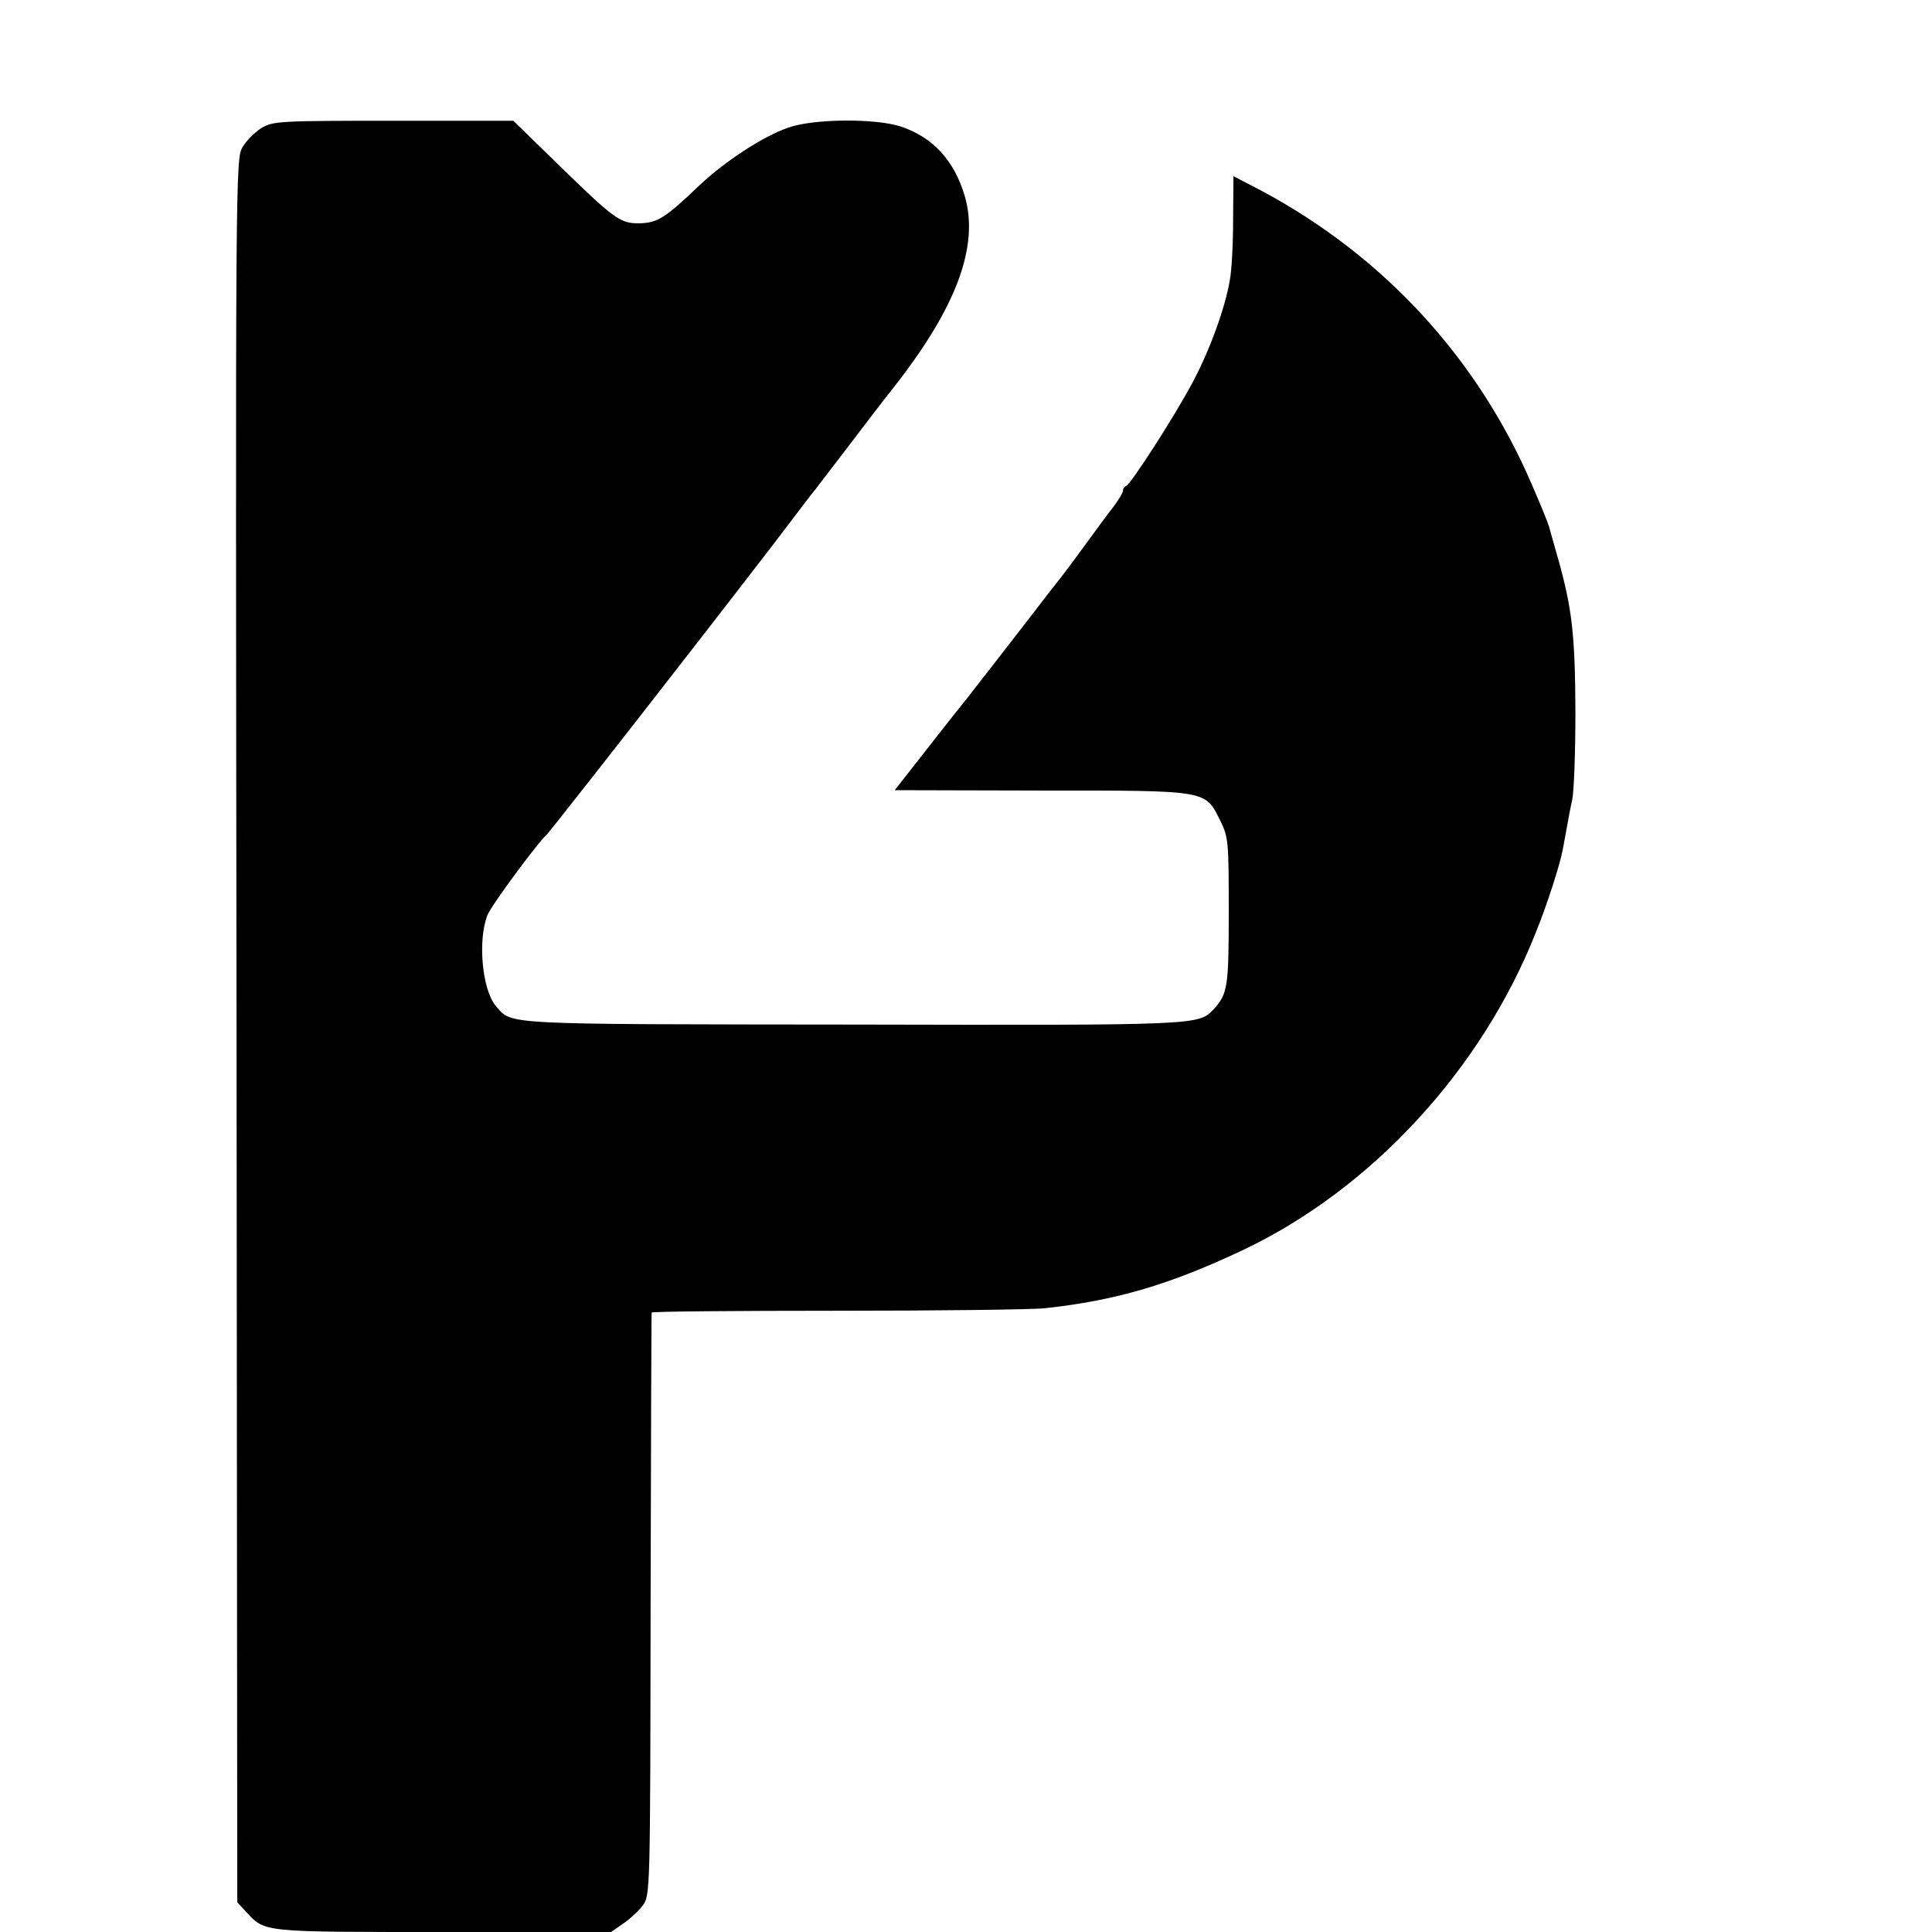
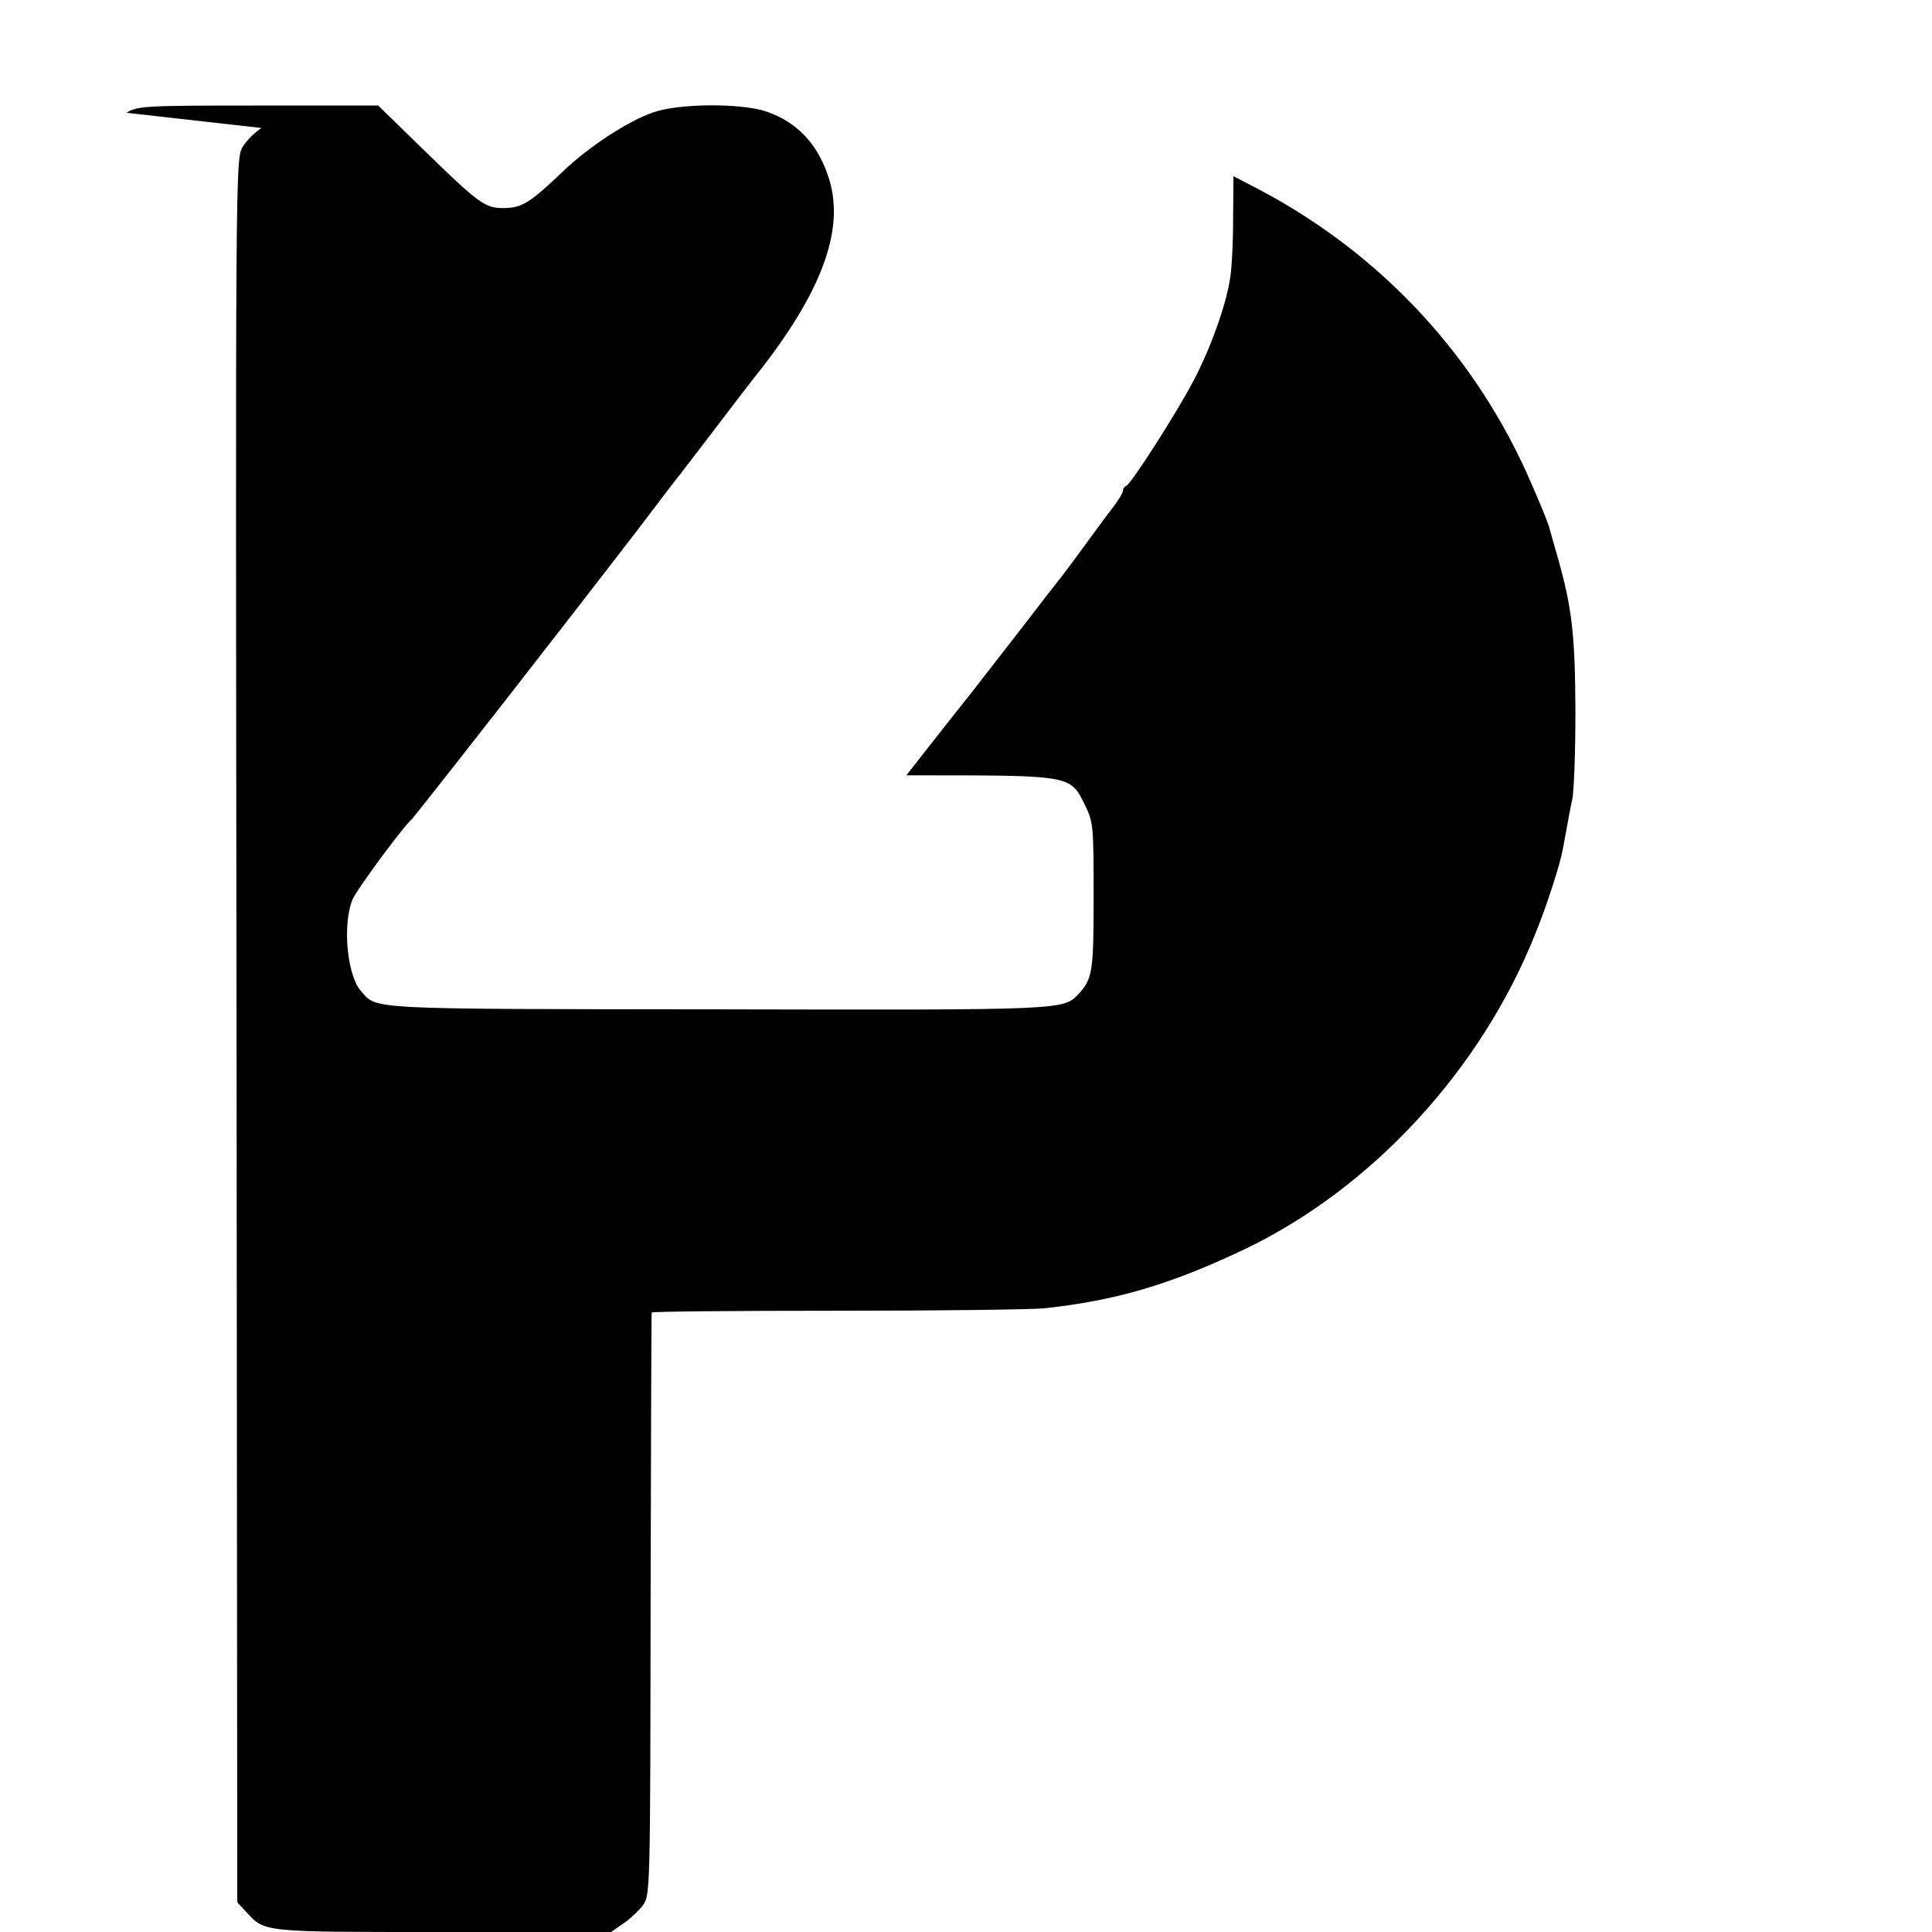
<svg xmlns="http://www.w3.org/2000/svg" version="1.0" width="16pt" height="16pt" viewBox="0 0 16 16" preserveAspectRatio="xMidYMid meet">
  <g transform="translate(0,16) scale(0.003,-0.003)" fill="#000000" stroke="none">
-     <path d="M722 4980 c-18 -11 -41 -34 -52 -52 -20 -33 -20 -52 -17 -2440 l2 -2406 25 -27 c52 -56 41 -55 543 -55 l464 0 33 23 c18 12 43 35 54 50 21 28 21 34 22 830 1 441 2 804 3 807 0 3 229 5 509 5 279 0 539 3 577 7 193 21 342 64 545 160 355 168 660 498 810 878 31 76 67 189 74 228 3 17 9 47 12 65 3 17 9 50 14 72 5 22 9 132 9 245 -1 211 -9 284 -49 425 -11 39 -22 77 -24 85 -2 8 -23 60 -47 115 -150 350 -411 633 -749 813 l-75 39 -1 -121 c0 -66 -4 -141 -9 -166 -13 -77 -55 -192 -101 -279 -49 -93 -172 -284 -185 -289 -5 -2 -9 -8 -9 -13 0 -6 -13 -27 -28 -47 -16 -20 -51 -68 -78 -105 -27 -37 -56 -76 -64 -86 -8 -10 -26 -33 -40 -51 -28 -37 -198 -256 -217 -280 -26 -32 -140 -177 -171 -217 l-32 -41 405 -1 c464 0 451 2 494 -84 22 -45 23 -57 23 -251 0 -207 -3 -226 -41 -268 -43 -45 -33 -45 -996 -43 -982 1 -940 -1 -986 51 -38 44 -51 183 -23 252 11 27 141 203 164 222 5 5 182 229 424 541 50 64 140 181 201 260 60 79 113 149 118 154 4 6 44 57 88 115 44 58 99 130 123 160 176 223 240 394 199 533 -29 97 -87 161 -176 191 -70 23 -241 22 -311 -3 -70 -24 -176 -94 -246 -160 -93 -89 -115 -103 -164 -104 -54 -1 -69 10 -230 167 l-119 116 -331 0 c-313 0 -333 -1 -364 -20z" />
+     <path d="M722 4980 c-18 -11 -41 -34 -52 -52 -20 -33 -20 -52 -17 -2440 l2 -2406 25 -27 c52 -56 41 -55 543 -55 l464 0 33 23 c18 12 43 35 54 50 21 28 21 34 22 830 1 441 2 804 3 807 0 3 229 5 509 5 279 0 539 3 577 7 193 21 342 64 545 160 355 168 660 498 810 878 31 76 67 189 74 228 3 17 9 47 12 65 3 17 9 50 14 72 5 22 9 132 9 245 -1 211 -9 284 -49 425 -11 39 -22 77 -24 85 -2 8 -23 60 -47 115 -150 350 -411 633 -749 813 l-75 39 -1 -121 c0 -66 -4 -141 -9 -166 -13 -77 -55 -192 -101 -279 -49 -93 -172 -284 -185 -289 -5 -2 -9 -8 -9 -13 0 -6 -13 -27 -28 -47 -16 -20 -51 -68 -78 -105 -27 -37 -56 -76 -64 -86 -8 -10 -26 -33 -40 -51 -28 -37 -198 -256 -217 -280 -26 -32 -140 -177 -171 -217 c464 0 451 2 494 -84 22 -45 23 -57 23 -251 0 -207 -3 -226 -41 -268 -43 -45 -33 -45 -996 -43 -982 1 -940 -1 -986 51 -38 44 -51 183 -23 252 11 27 141 203 164 222 5 5 182 229 424 541 50 64 140 181 201 260 60 79 113 149 118 154 4 6 44 57 88 115 44 58 99 130 123 160 176 223 240 394 199 533 -29 97 -87 161 -176 191 -70 23 -241 22 -311 -3 -70 -24 -176 -94 -246 -160 -93 -89 -115 -103 -164 -104 -54 -1 -69 10 -230 167 l-119 116 -331 0 c-313 0 -333 -1 -364 -20z" />
  </g>
</svg>